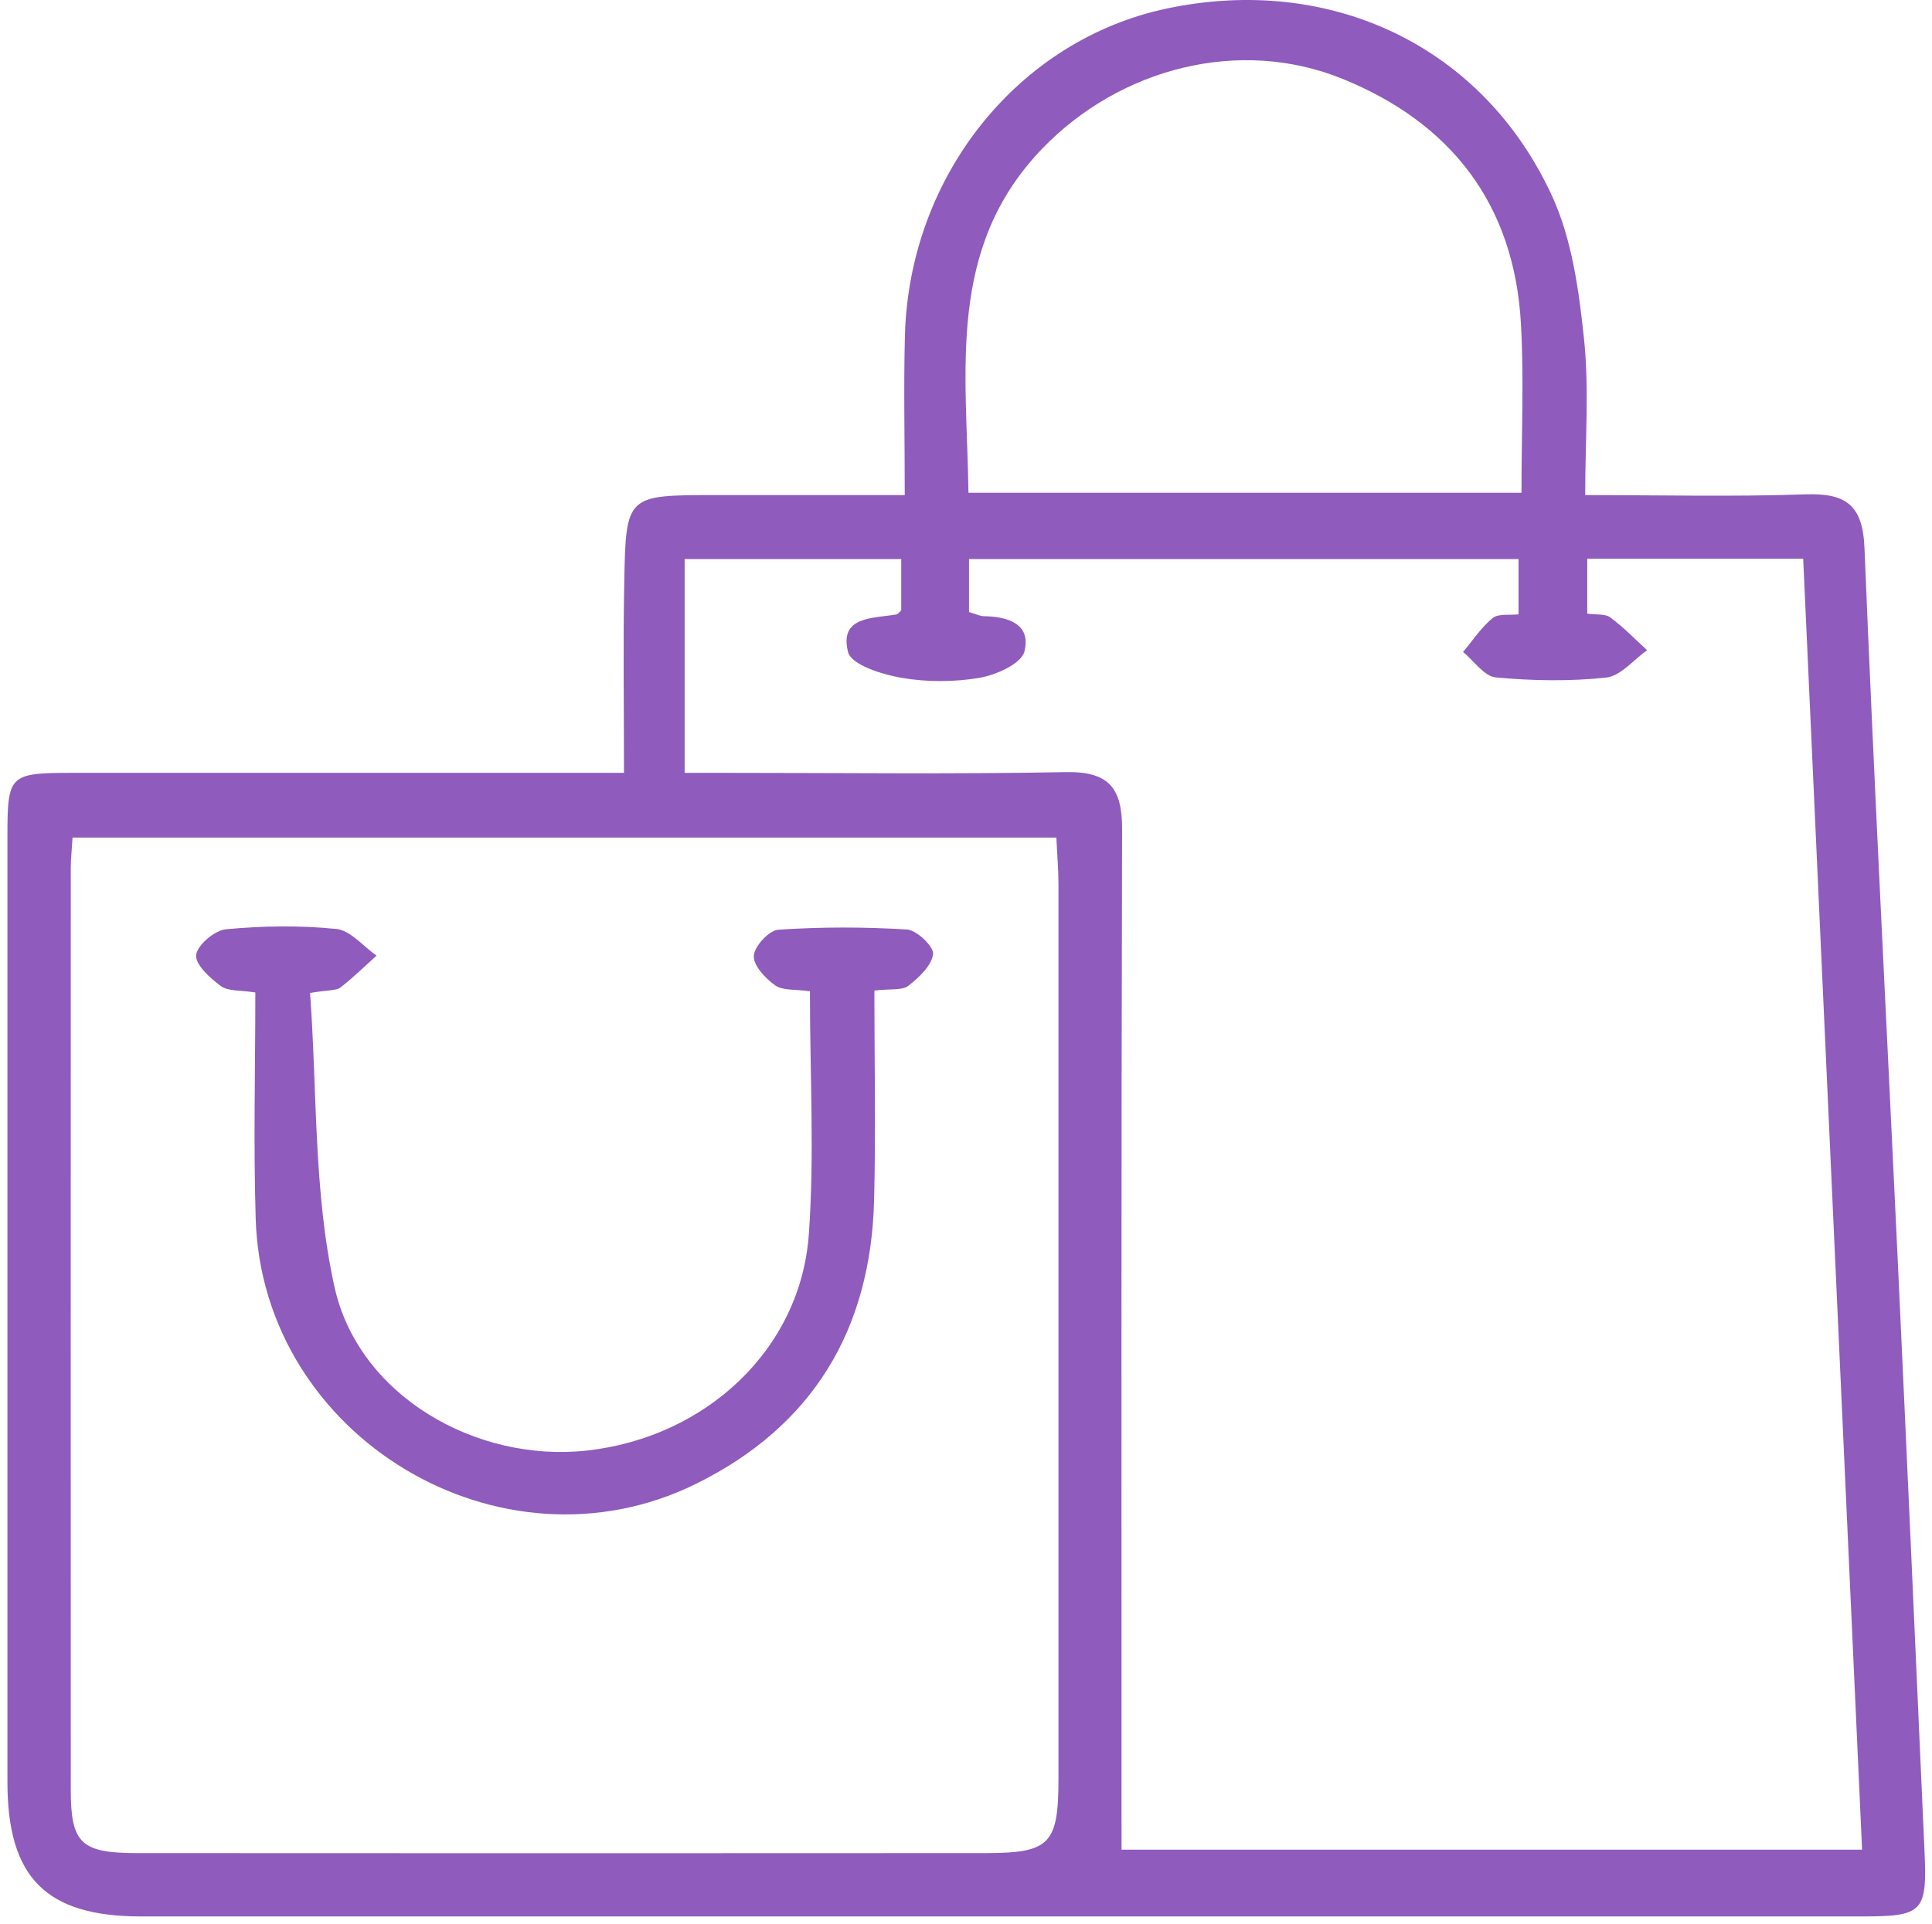
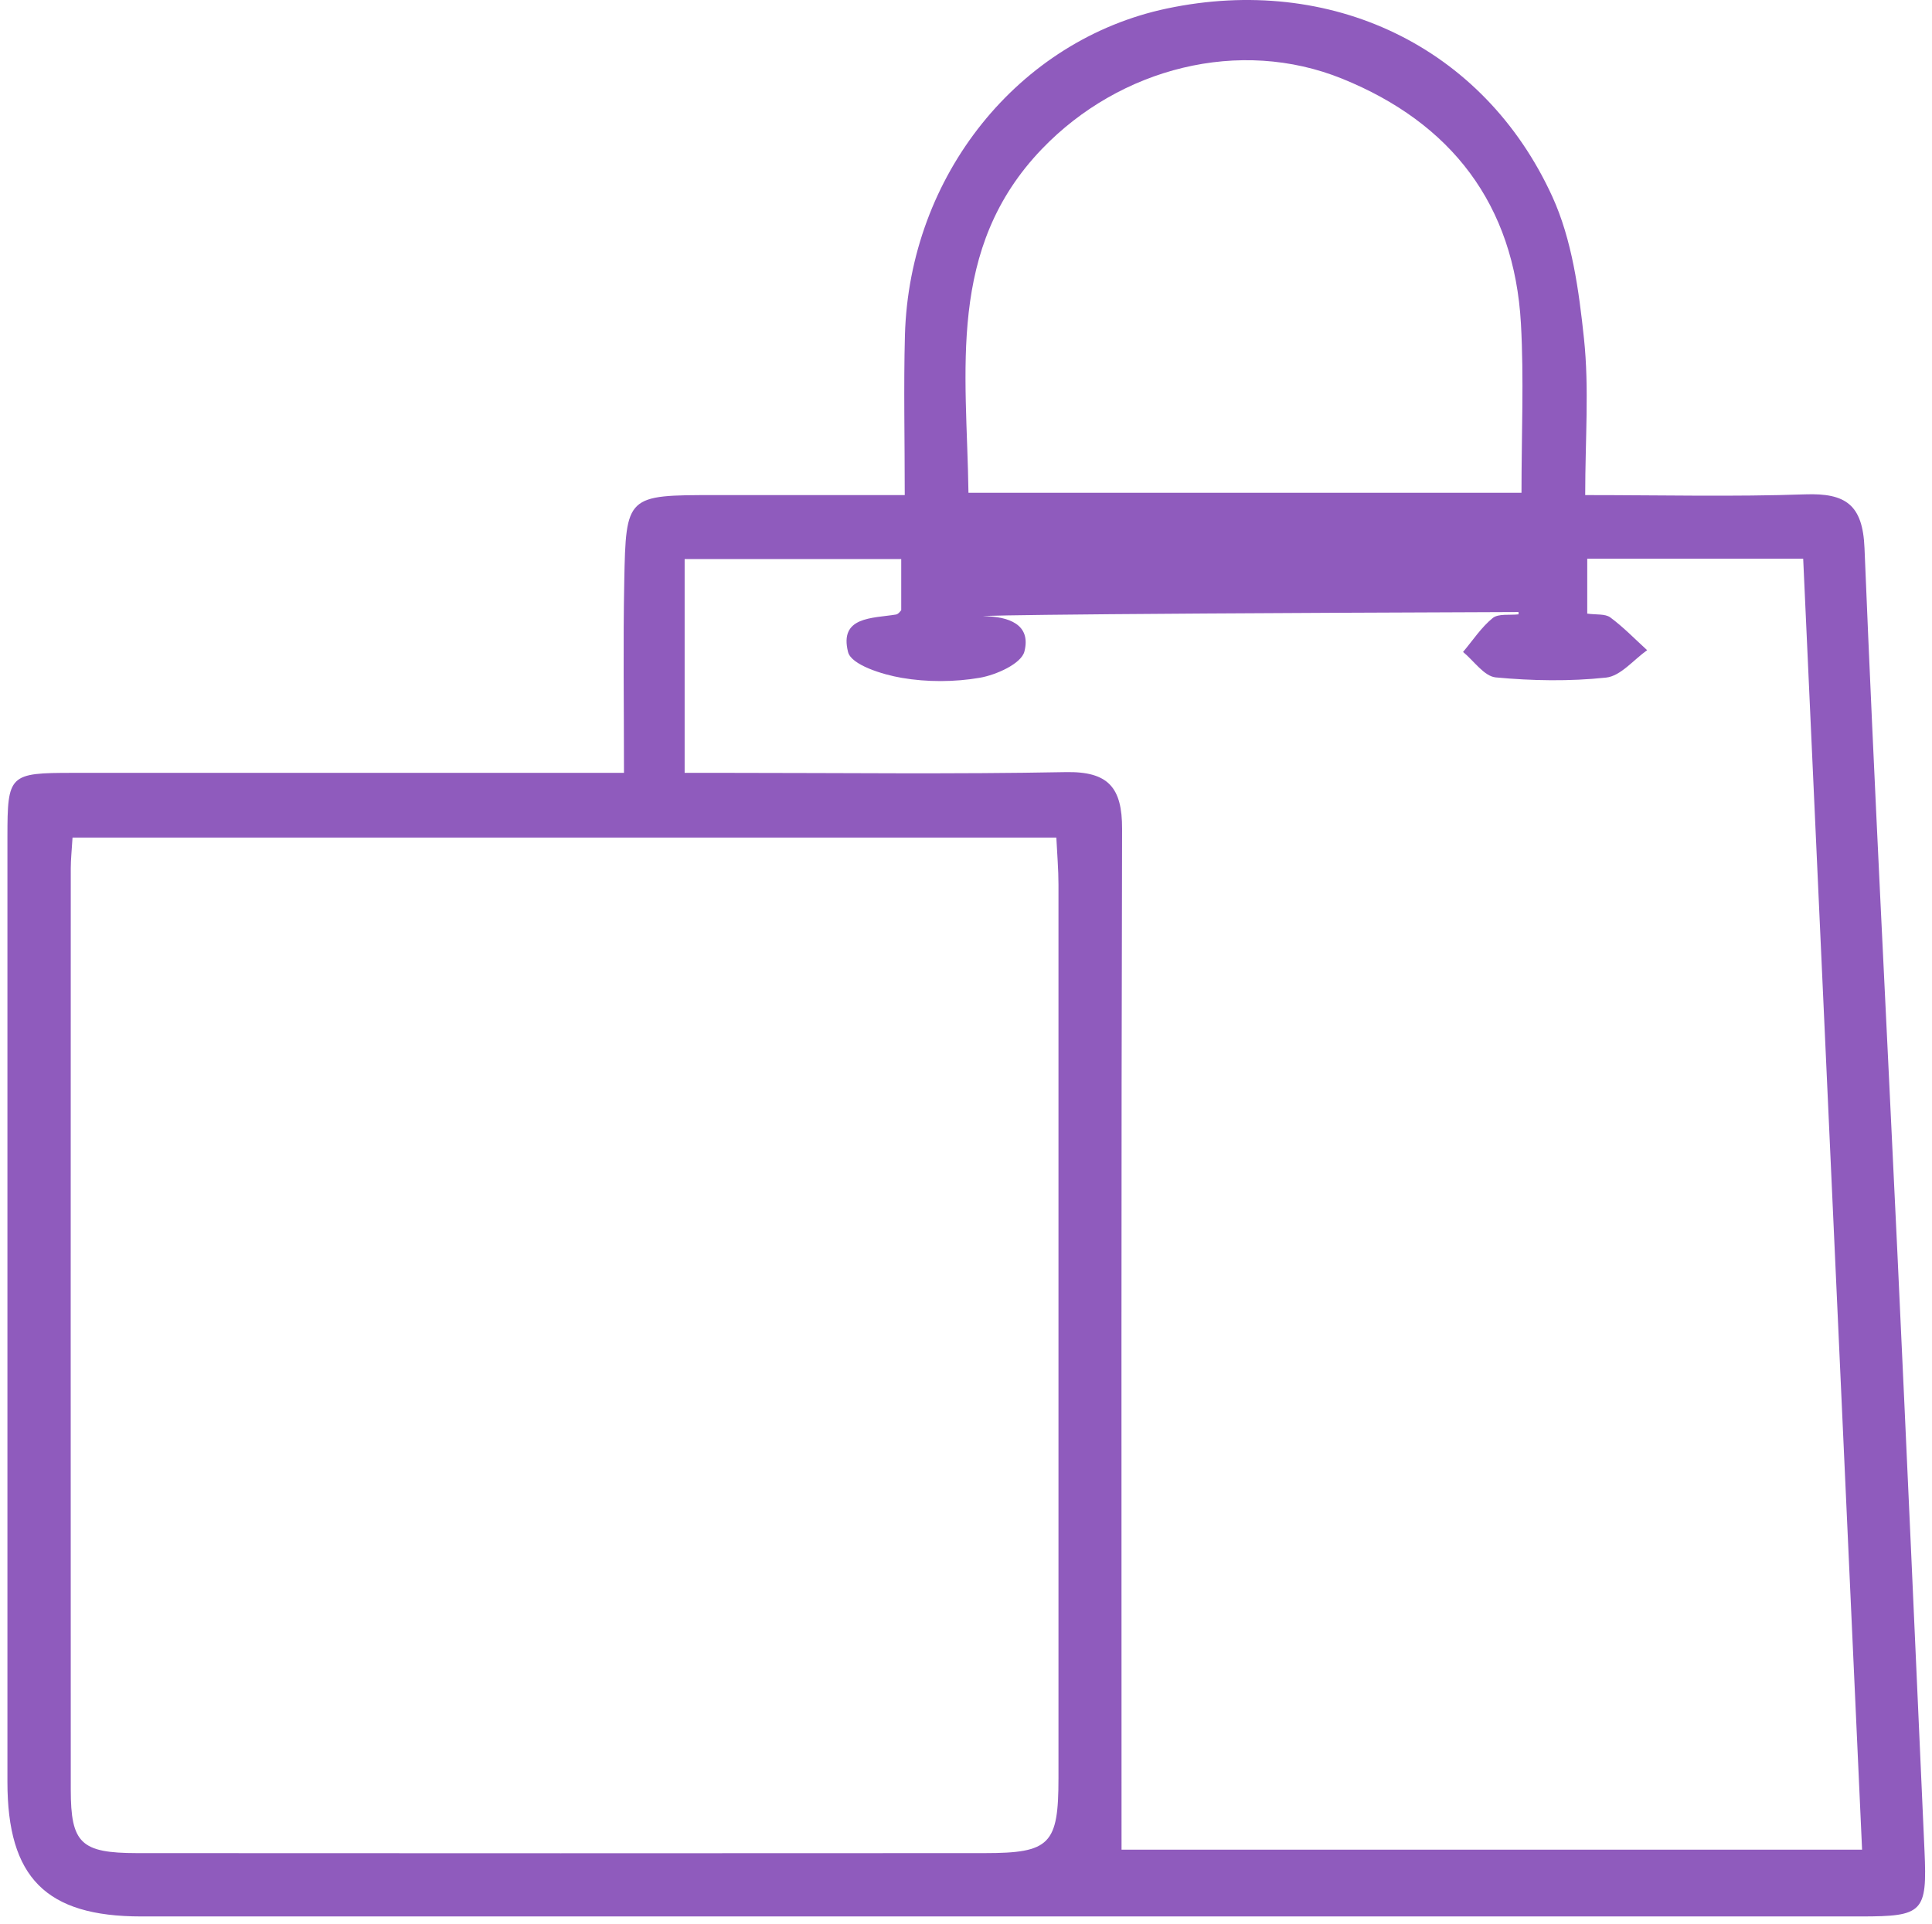
<svg xmlns="http://www.w3.org/2000/svg" width="251" height="250" viewBox="0 0 251 250" fill="none">
-   <path d="M81.066 100.422C81.066 91.472 80.945 83.495 81.102 75.531C81.318 64.33 81.415 64.33 92.904 64.33C100.844 64.33 108.785 64.33 117.543 64.33C117.543 56.991 117.387 50.266 117.567 43.553C118.144 22.8 132.329 5.175 151.59 1.108C172.836 -3.379 192.699 5.957 201.662 25.519C204.237 31.149 205.127 37.742 205.788 44.01C206.474 50.471 205.945 57.064 205.945 64.33C215.882 64.33 225.218 64.559 234.53 64.234C239.775 64.053 242.001 65.569 242.23 71.2C243.469 101.71 245.069 132.208 246.501 162.718C247.716 188.632 248.871 214.558 250.026 240.484C250.387 248.485 249.845 249.014 241.773 249.014C167.29 249.014 92.808 249.014 18.337 249.014C5.97 249.014 0.965 243.973 0.965 231.534C0.965 190.605 0.965 149.688 0.965 108.76C0.965 100.627 1.181 100.422 9.495 100.422C30.657 100.422 51.831 100.422 72.993 100.422C75.147 100.422 77.288 100.422 81.078 100.422H81.066ZM88.946 100.422C90.883 100.422 92.82 100.422 94.769 100.422C109.338 100.422 123.907 100.603 138.464 100.326C144.023 100.218 145.791 102.359 145.779 107.701C145.659 151.89 145.707 196.091 145.707 240.34H241.917C239.354 184.181 236.816 128.49 234.265 72.595H206.21V79.73C207.365 79.898 208.532 79.73 209.205 80.223C210.914 81.486 212.417 83.05 213.993 84.482C212.225 85.733 210.541 87.85 208.652 88.043C203.924 88.548 199.063 88.464 194.323 88.019C192.819 87.874 191.484 85.865 190.076 84.71C191.34 83.218 192.434 81.522 193.926 80.307C194.672 79.705 196.116 79.958 197.283 79.826V72.643H125.892V79.525C126.746 79.778 127.3 80.066 127.853 80.066C130.993 80.115 134.001 81.101 133.087 84.662C132.678 86.238 129.441 87.694 127.288 88.067C123.991 88.632 120.454 88.644 117.158 88.079C114.607 87.646 110.601 86.382 110.18 84.734C109.001 80.09 113.32 80.355 116.4 79.85C116.725 79.802 117.002 79.369 117.086 79.284V72.643H88.946V100.386V100.422ZM9.422 108.844C9.326 110.492 9.194 111.647 9.194 112.814C9.194 152.72 9.17 192.614 9.194 232.52C9.194 239.522 10.517 240.773 17.772 240.785C54.49 240.809 91.208 240.809 127.925 240.785C136.419 240.785 137.514 239.654 137.514 231.052C137.514 192.349 137.514 153.646 137.514 114.932C137.514 112.995 137.346 111.058 137.237 108.832H9.41L9.422 108.844ZM197.668 64.029C197.668 56.354 197.993 49.183 197.596 42.061C196.729 26.553 188.536 15.966 174.376 10.228C161.046 4.826 145.514 8.808 135.385 19.335C122.933 32.28 125.604 48.173 125.82 64.029H197.668Z" fill="#8F5BBD" />
-   <path d="M105.212 128.803C103.311 128.526 101.675 128.731 100.688 128.021C99.425 127.119 97.849 125.434 97.933 124.183C98.018 122.944 99.906 120.887 101.122 120.803C106.68 120.43 112.286 120.43 117.844 120.778C119.12 120.863 121.357 123.028 121.225 123.979C121.02 125.495 119.384 127.022 118.001 128.093C117.195 128.719 115.703 128.454 113.597 128.707C113.597 137.766 113.79 146.861 113.561 155.956C113.128 172.751 105.621 185.323 90.39 192.819C65.017 205.307 34.098 186.719 33.22 158.399C32.919 148.678 33.172 138.945 33.172 128.959C31.271 128.647 29.659 128.827 28.684 128.117C27.289 127.095 25.34 125.314 25.484 124.087C25.64 122.776 27.902 120.875 29.382 120.742C34.134 120.297 38.971 120.225 43.711 120.706C45.551 120.899 47.188 122.968 48.92 124.171C47.368 125.567 45.876 127.034 44.228 128.31C43.687 128.731 42.724 128.61 40.282 129.02C41.22 141.772 40.715 154.862 43.458 167.229C46.598 181.389 61.901 190.076 76.278 188.476C91.737 186.755 104.009 175.302 105.08 160.396C105.826 150.097 105.224 139.691 105.224 128.803H105.212Z" fill="#8F5BBD" />
+   <path d="M81.066 100.422C81.066 91.472 80.945 83.495 81.102 75.531C81.318 64.33 81.415 64.33 92.904 64.33C100.844 64.33 108.785 64.33 117.543 64.33C117.543 56.991 117.387 50.266 117.567 43.553C118.144 22.8 132.329 5.175 151.59 1.108C172.836 -3.379 192.699 5.957 201.662 25.519C204.237 31.149 205.127 37.742 205.788 44.01C206.474 50.471 205.945 57.064 205.945 64.33C215.882 64.33 225.218 64.559 234.53 64.234C239.775 64.053 242.001 65.569 242.23 71.2C243.469 101.71 245.069 132.208 246.501 162.718C247.716 188.632 248.871 214.558 250.026 240.484C250.387 248.485 249.845 249.014 241.773 249.014C167.29 249.014 92.808 249.014 18.337 249.014C5.97 249.014 0.965 243.973 0.965 231.534C0.965 190.605 0.965 149.688 0.965 108.76C0.965 100.627 1.181 100.422 9.495 100.422C30.657 100.422 51.831 100.422 72.993 100.422C75.147 100.422 77.288 100.422 81.078 100.422H81.066ZM88.946 100.422C90.883 100.422 92.82 100.422 94.769 100.422C109.338 100.422 123.907 100.603 138.464 100.326C144.023 100.218 145.791 102.359 145.779 107.701C145.659 151.89 145.707 196.091 145.707 240.34H241.917C239.354 184.181 236.816 128.49 234.265 72.595H206.21V79.73C207.365 79.898 208.532 79.73 209.205 80.223C210.914 81.486 212.417 83.05 213.993 84.482C212.225 85.733 210.541 87.85 208.652 88.043C203.924 88.548 199.063 88.464 194.323 88.019C192.819 87.874 191.484 85.865 190.076 84.71C191.34 83.218 192.434 81.522 193.926 80.307C194.672 79.705 196.116 79.958 197.283 79.826V72.643V79.525C126.746 79.778 127.3 80.066 127.853 80.066C130.993 80.115 134.001 81.101 133.087 84.662C132.678 86.238 129.441 87.694 127.288 88.067C123.991 88.632 120.454 88.644 117.158 88.079C114.607 87.646 110.601 86.382 110.18 84.734C109.001 80.09 113.32 80.355 116.4 79.85C116.725 79.802 117.002 79.369 117.086 79.284V72.643H88.946V100.386V100.422ZM9.422 108.844C9.326 110.492 9.194 111.647 9.194 112.814C9.194 152.72 9.17 192.614 9.194 232.52C9.194 239.522 10.517 240.773 17.772 240.785C54.49 240.809 91.208 240.809 127.925 240.785C136.419 240.785 137.514 239.654 137.514 231.052C137.514 192.349 137.514 153.646 137.514 114.932C137.514 112.995 137.346 111.058 137.237 108.832H9.41L9.422 108.844ZM197.668 64.029C197.668 56.354 197.993 49.183 197.596 42.061C196.729 26.553 188.536 15.966 174.376 10.228C161.046 4.826 145.514 8.808 135.385 19.335C122.933 32.28 125.604 48.173 125.82 64.029H197.668Z" fill="#8F5BBD" />
</svg>